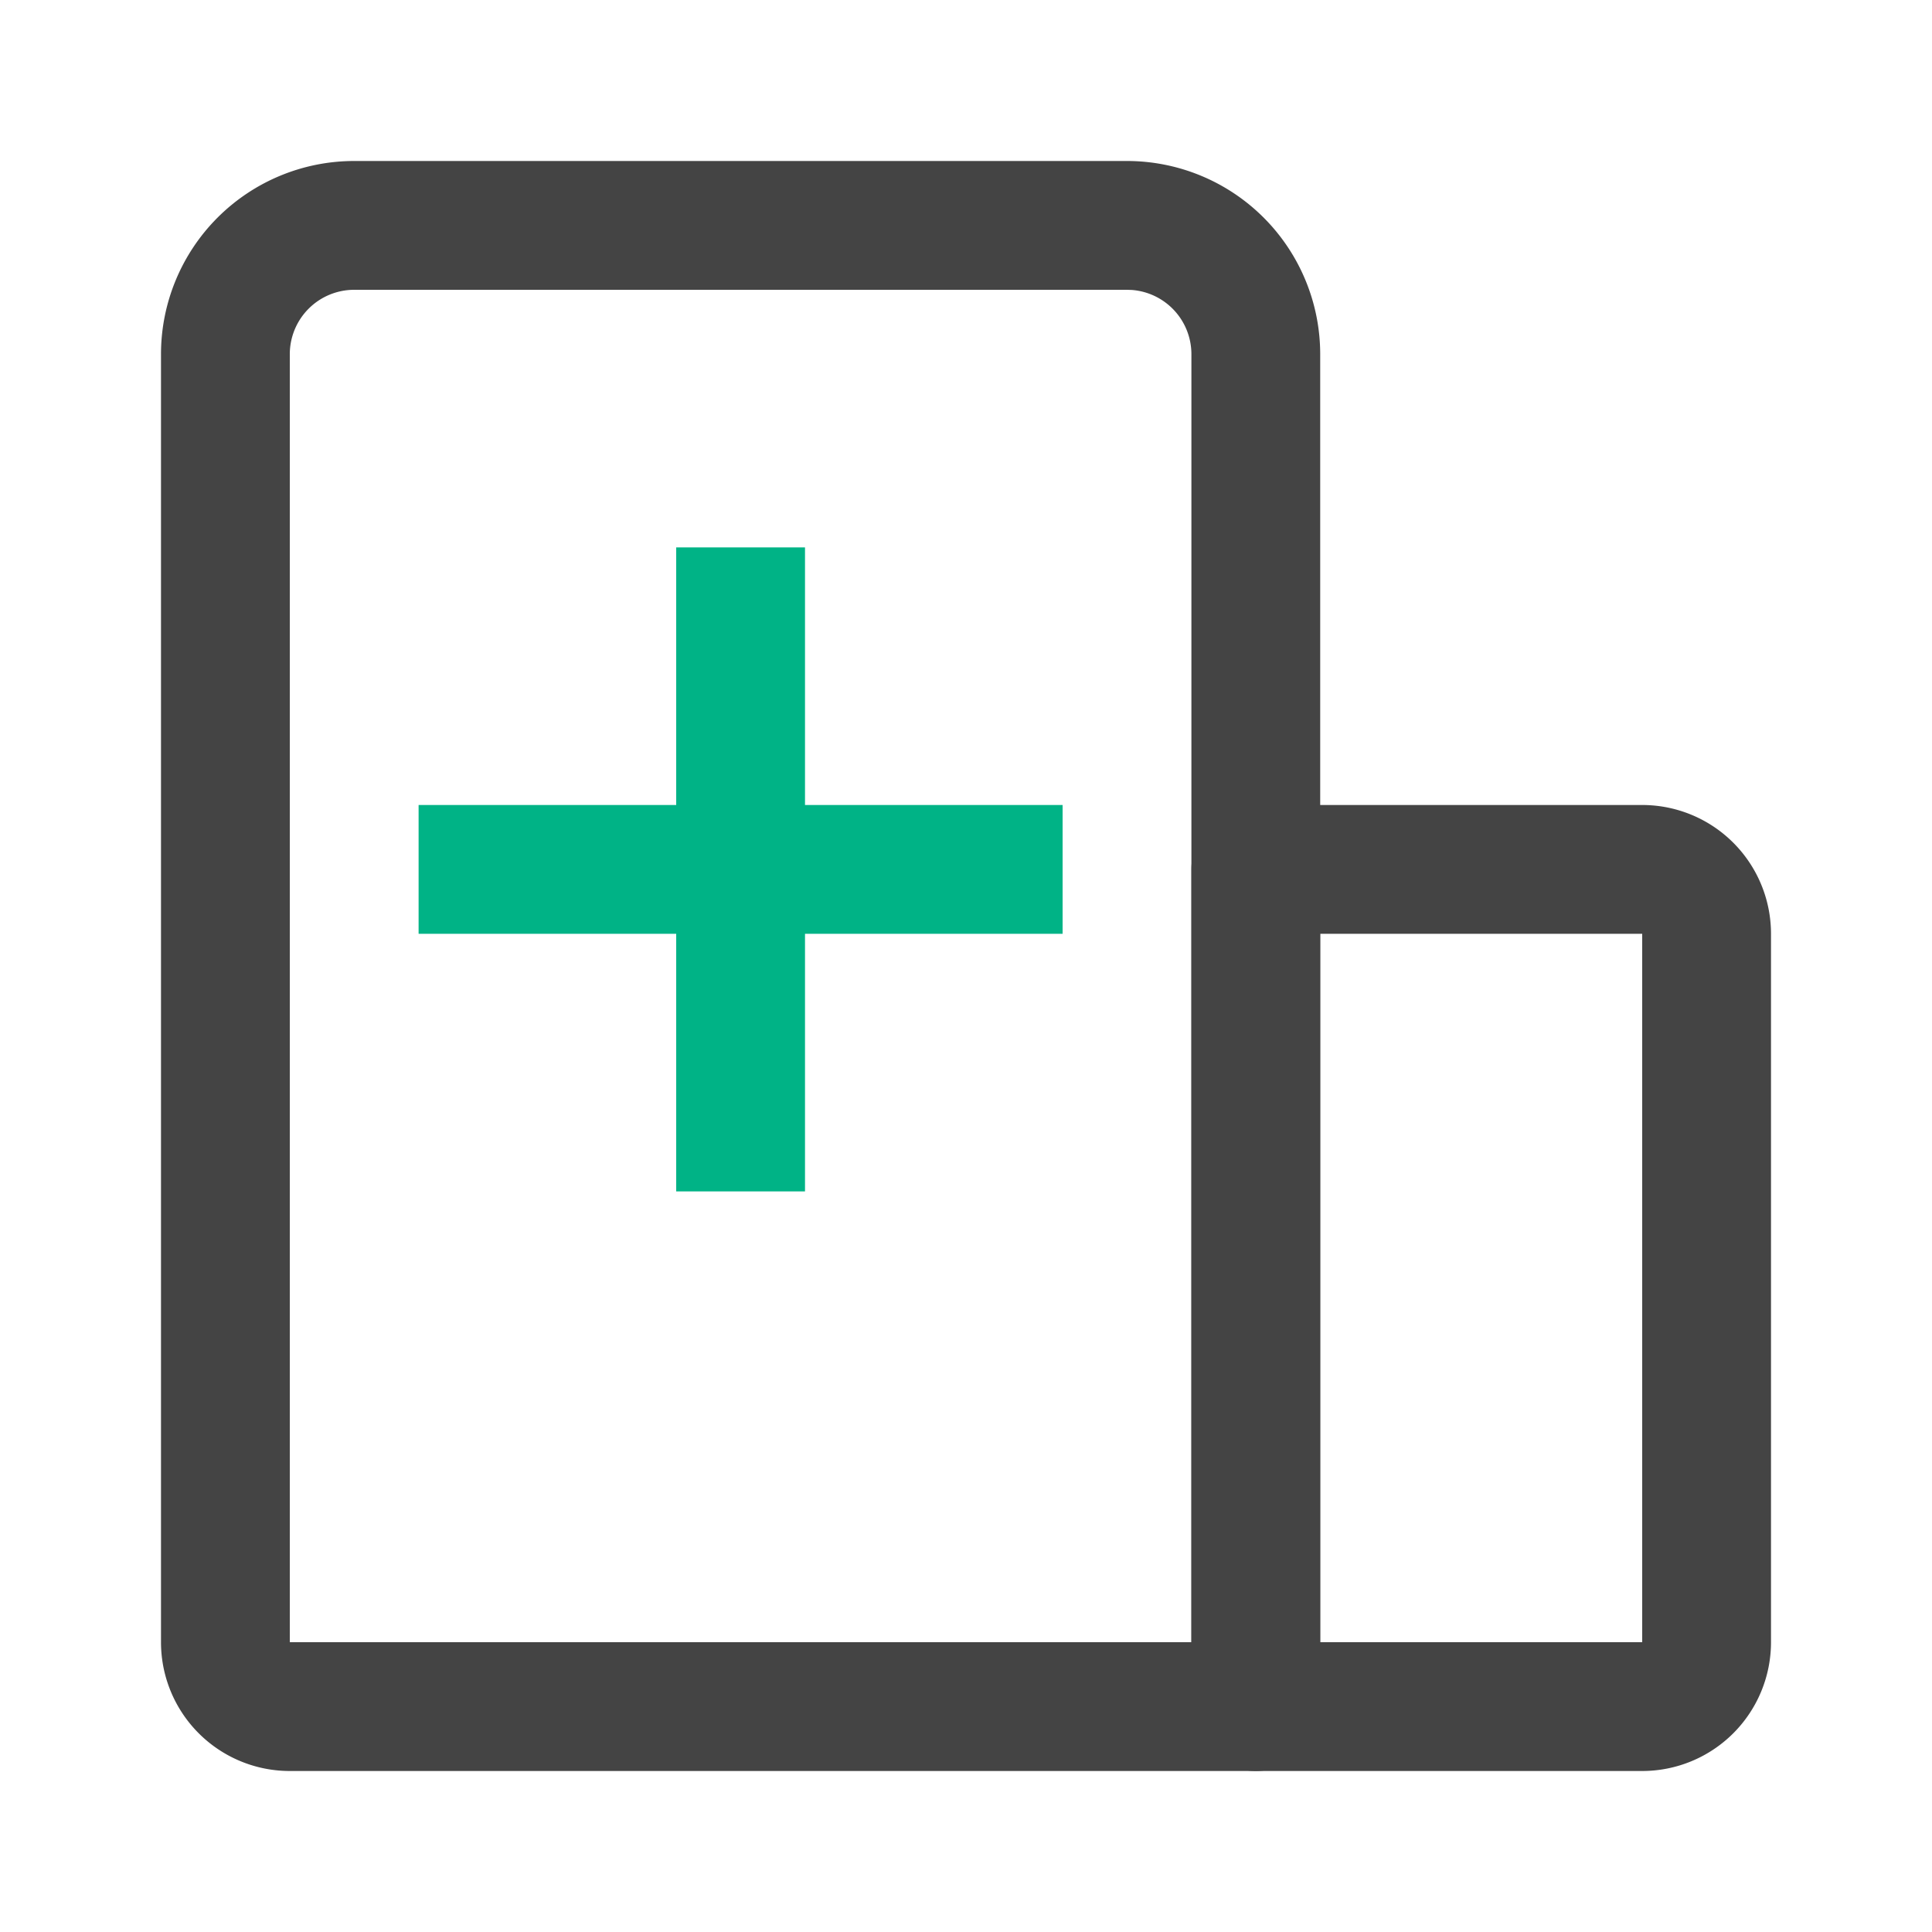
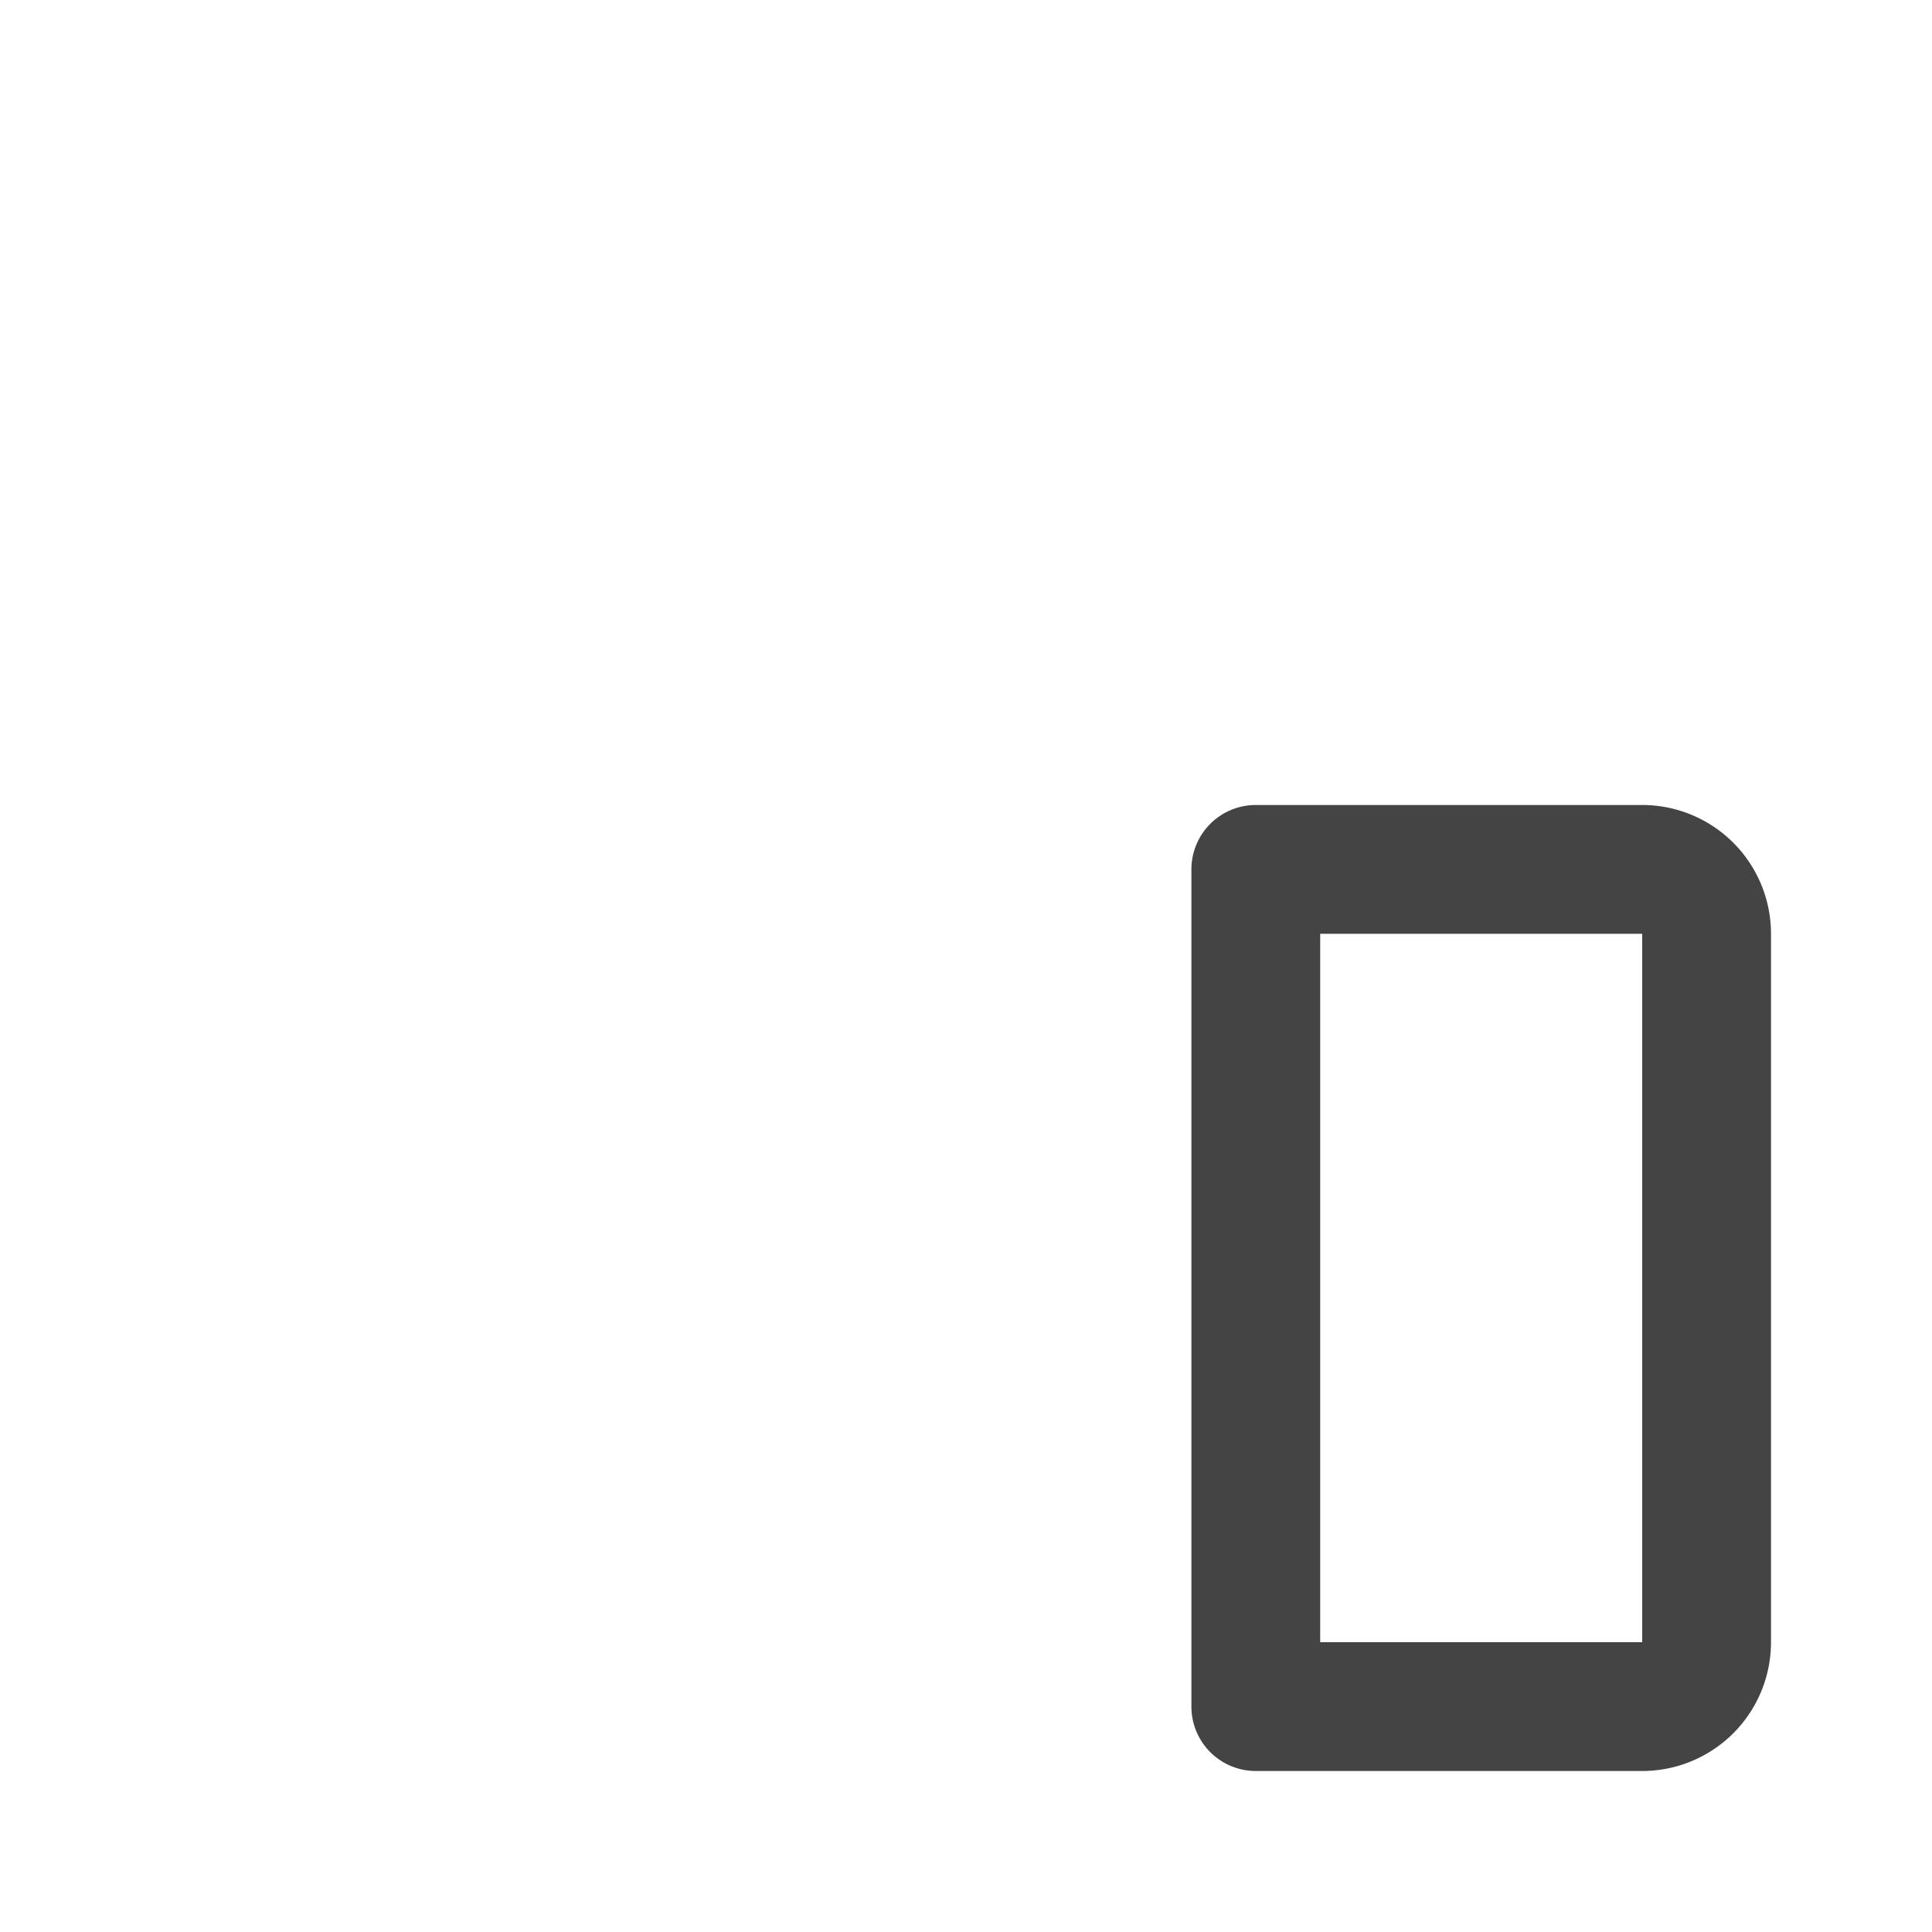
<svg xmlns="http://www.w3.org/2000/svg" t="1660100446926" class="icon" viewBox="0 0 1024 1024" version="1.1" p-id="15931" width="200" height="200">
  <defs>
    <style type="text/css">@font-face { font-family: feedback-iconfont; src: url("//at.alicdn.com/t/font_1031158_u69w8yhxdu.woff2?t=1630033759944") format("woff2"), url("//at.alicdn.com/t/font_1031158_u69w8yhxdu.woff?t=1630033759944") format("woff"), url("//at.alicdn.com/t/font_1031158_u69w8yhxdu.ttf?t=1630033759944") format("truetype"); }
</style>
  </defs>
-   <path d="M597.333 85.333H187.733a102.4 102.4 0 0 0-102.4 102.4v682.667a68.267 68.267 0 0 0 68.267 68.267h512a34.133 34.133 0 0 0 34.133-34.133V187.733a102.4 102.4 0 0 0-102.4-102.4z m2.56 68.352A34.133 34.133 0 0 1 631.467 187.733v682.667H153.6V187.733a34.133 34.133 0 0 1 34.133-34.133h409.6l2.56 0.085z" fill="#444444" p-id="15932" />
  <path d="M870.4 426.667H665.6a34.133 34.133 0 0 0-34.133 34.133v443.733a34.133 34.133 0 0 0 34.133 34.133h204.8a68.267 68.267 0 0 0 68.267-68.267V494.933a68.267 68.267 0 0 0-68.267-68.267zM699.733 870.4V494.933h170.667v375.467H699.733z" fill="#444444" p-id="15933" />
-   <path d="M426.667 290.133v136.533h136.533v68.267h-136.533v136.533h-68.267v-136.533h-136.533v-68.267h136.533v-136.533h68.267z" fill="#00B386" p-id="15934" />
</svg>